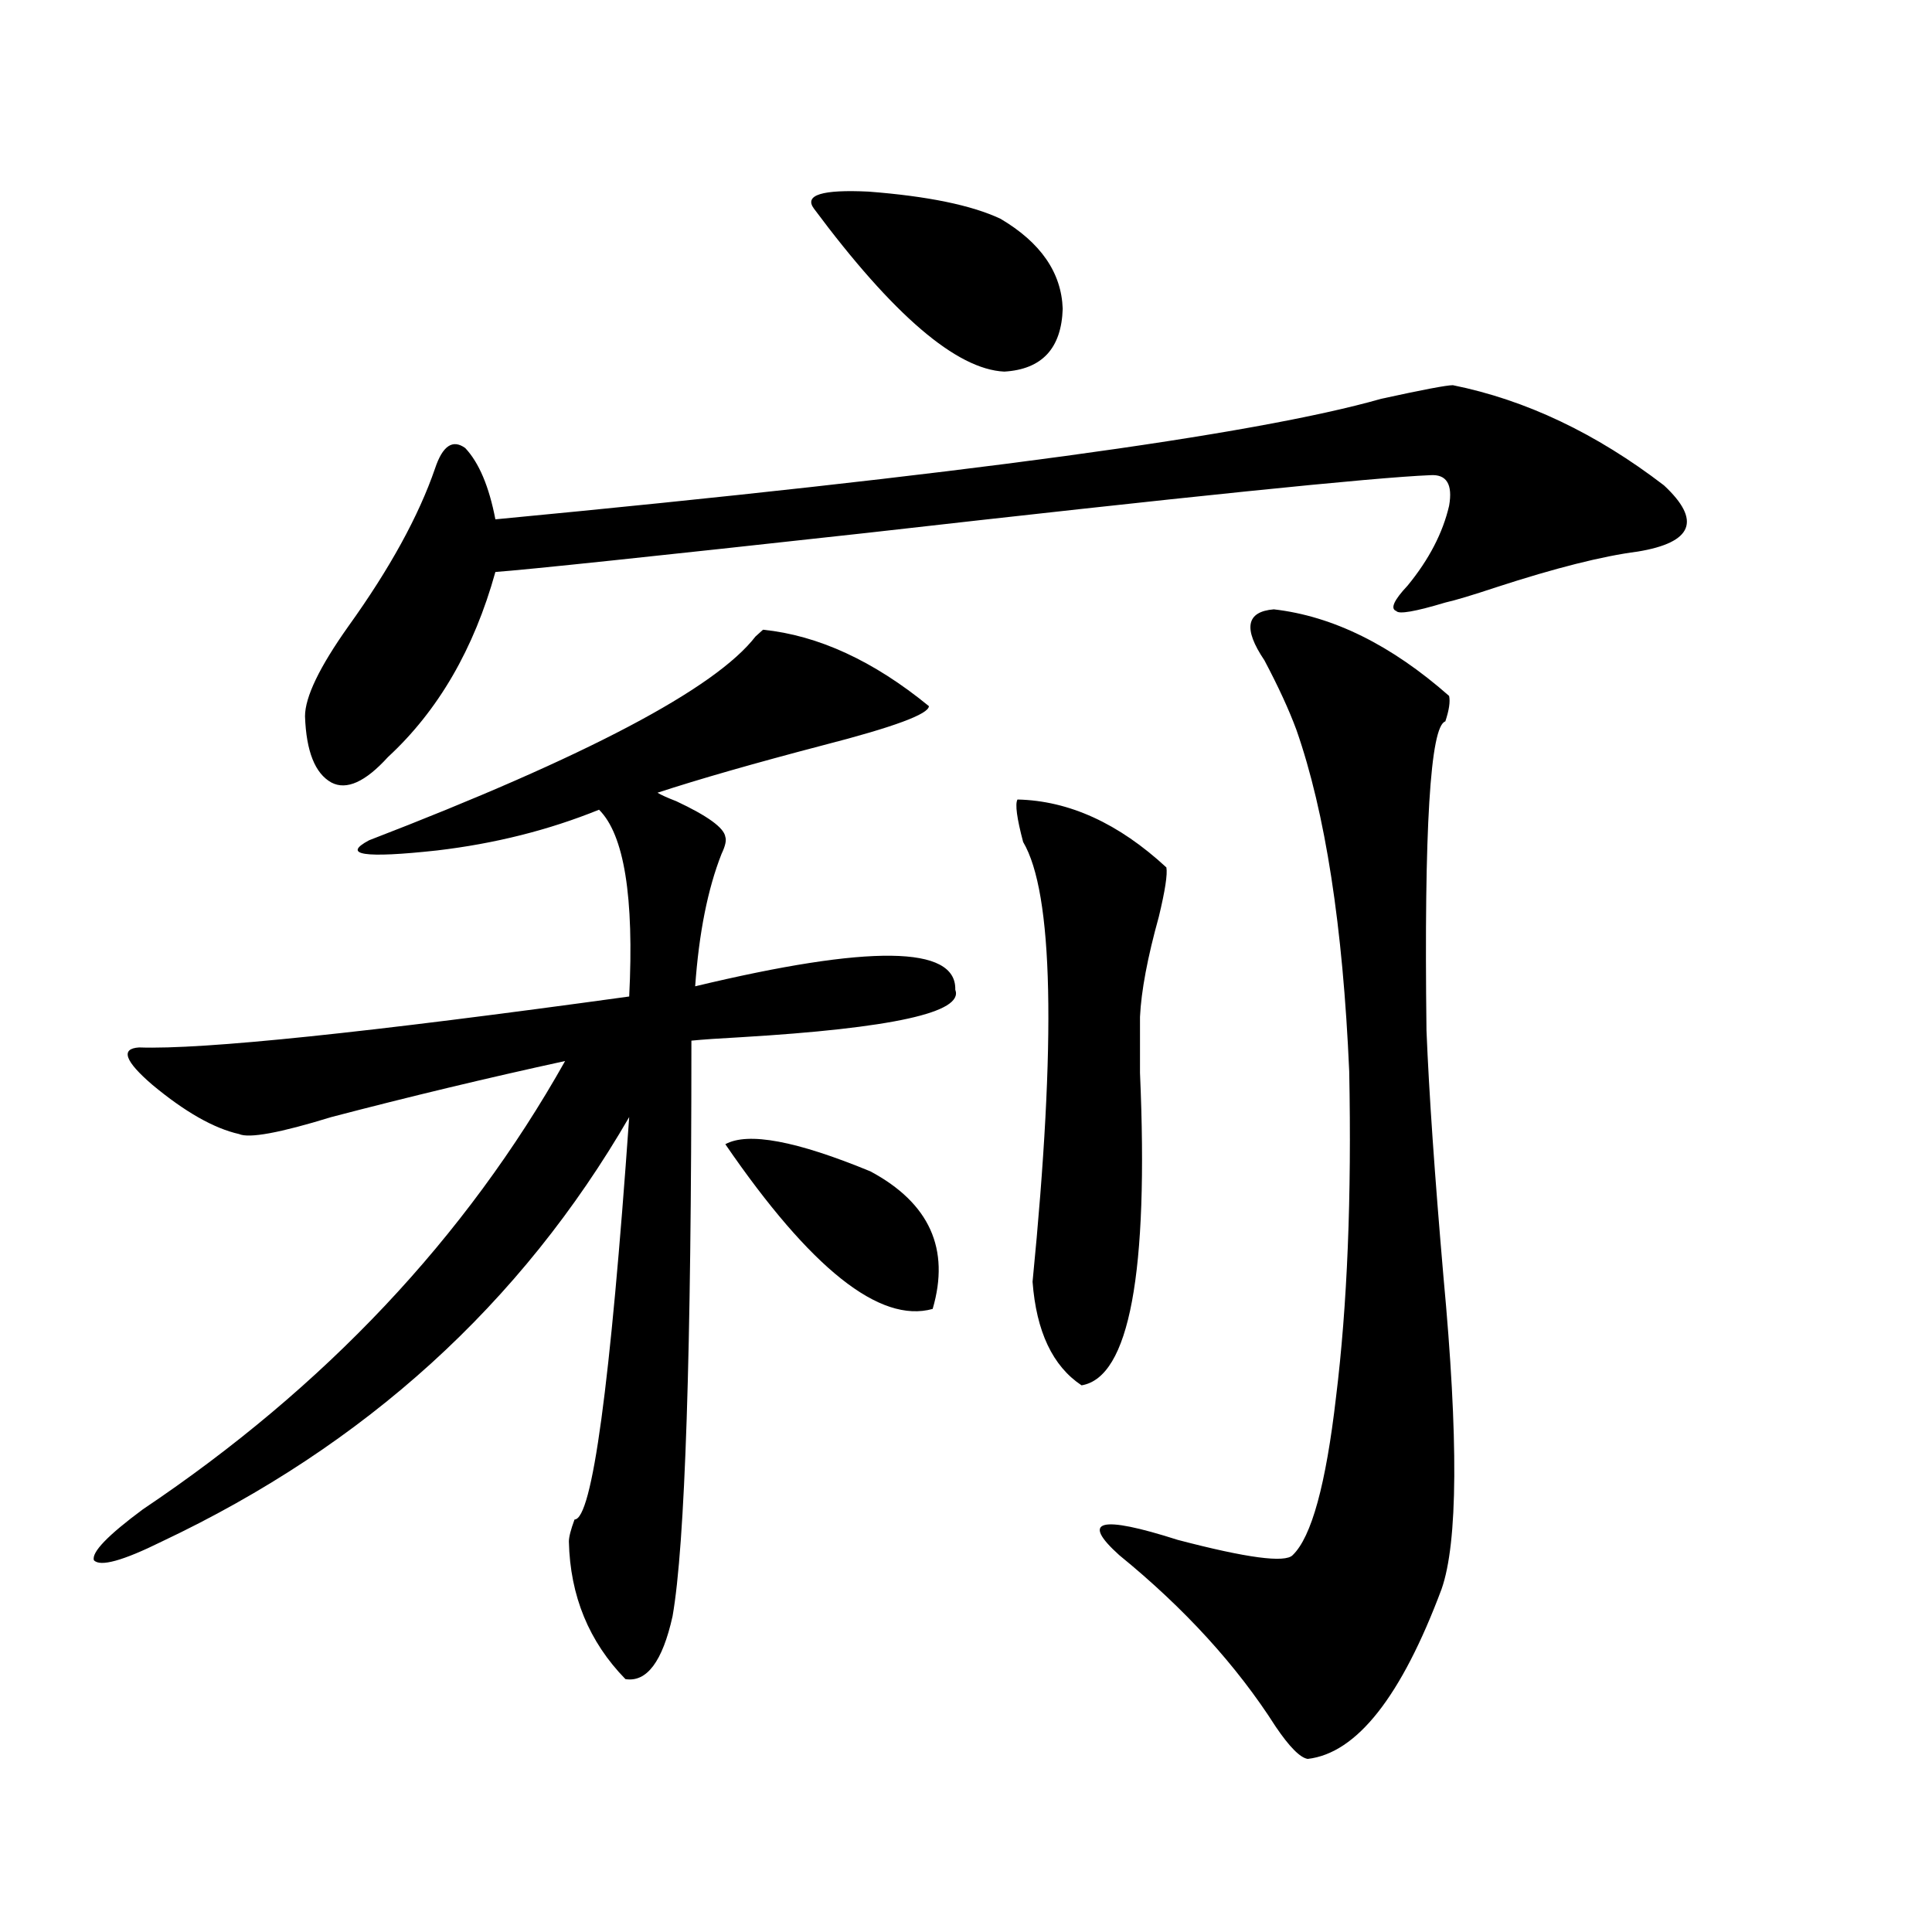
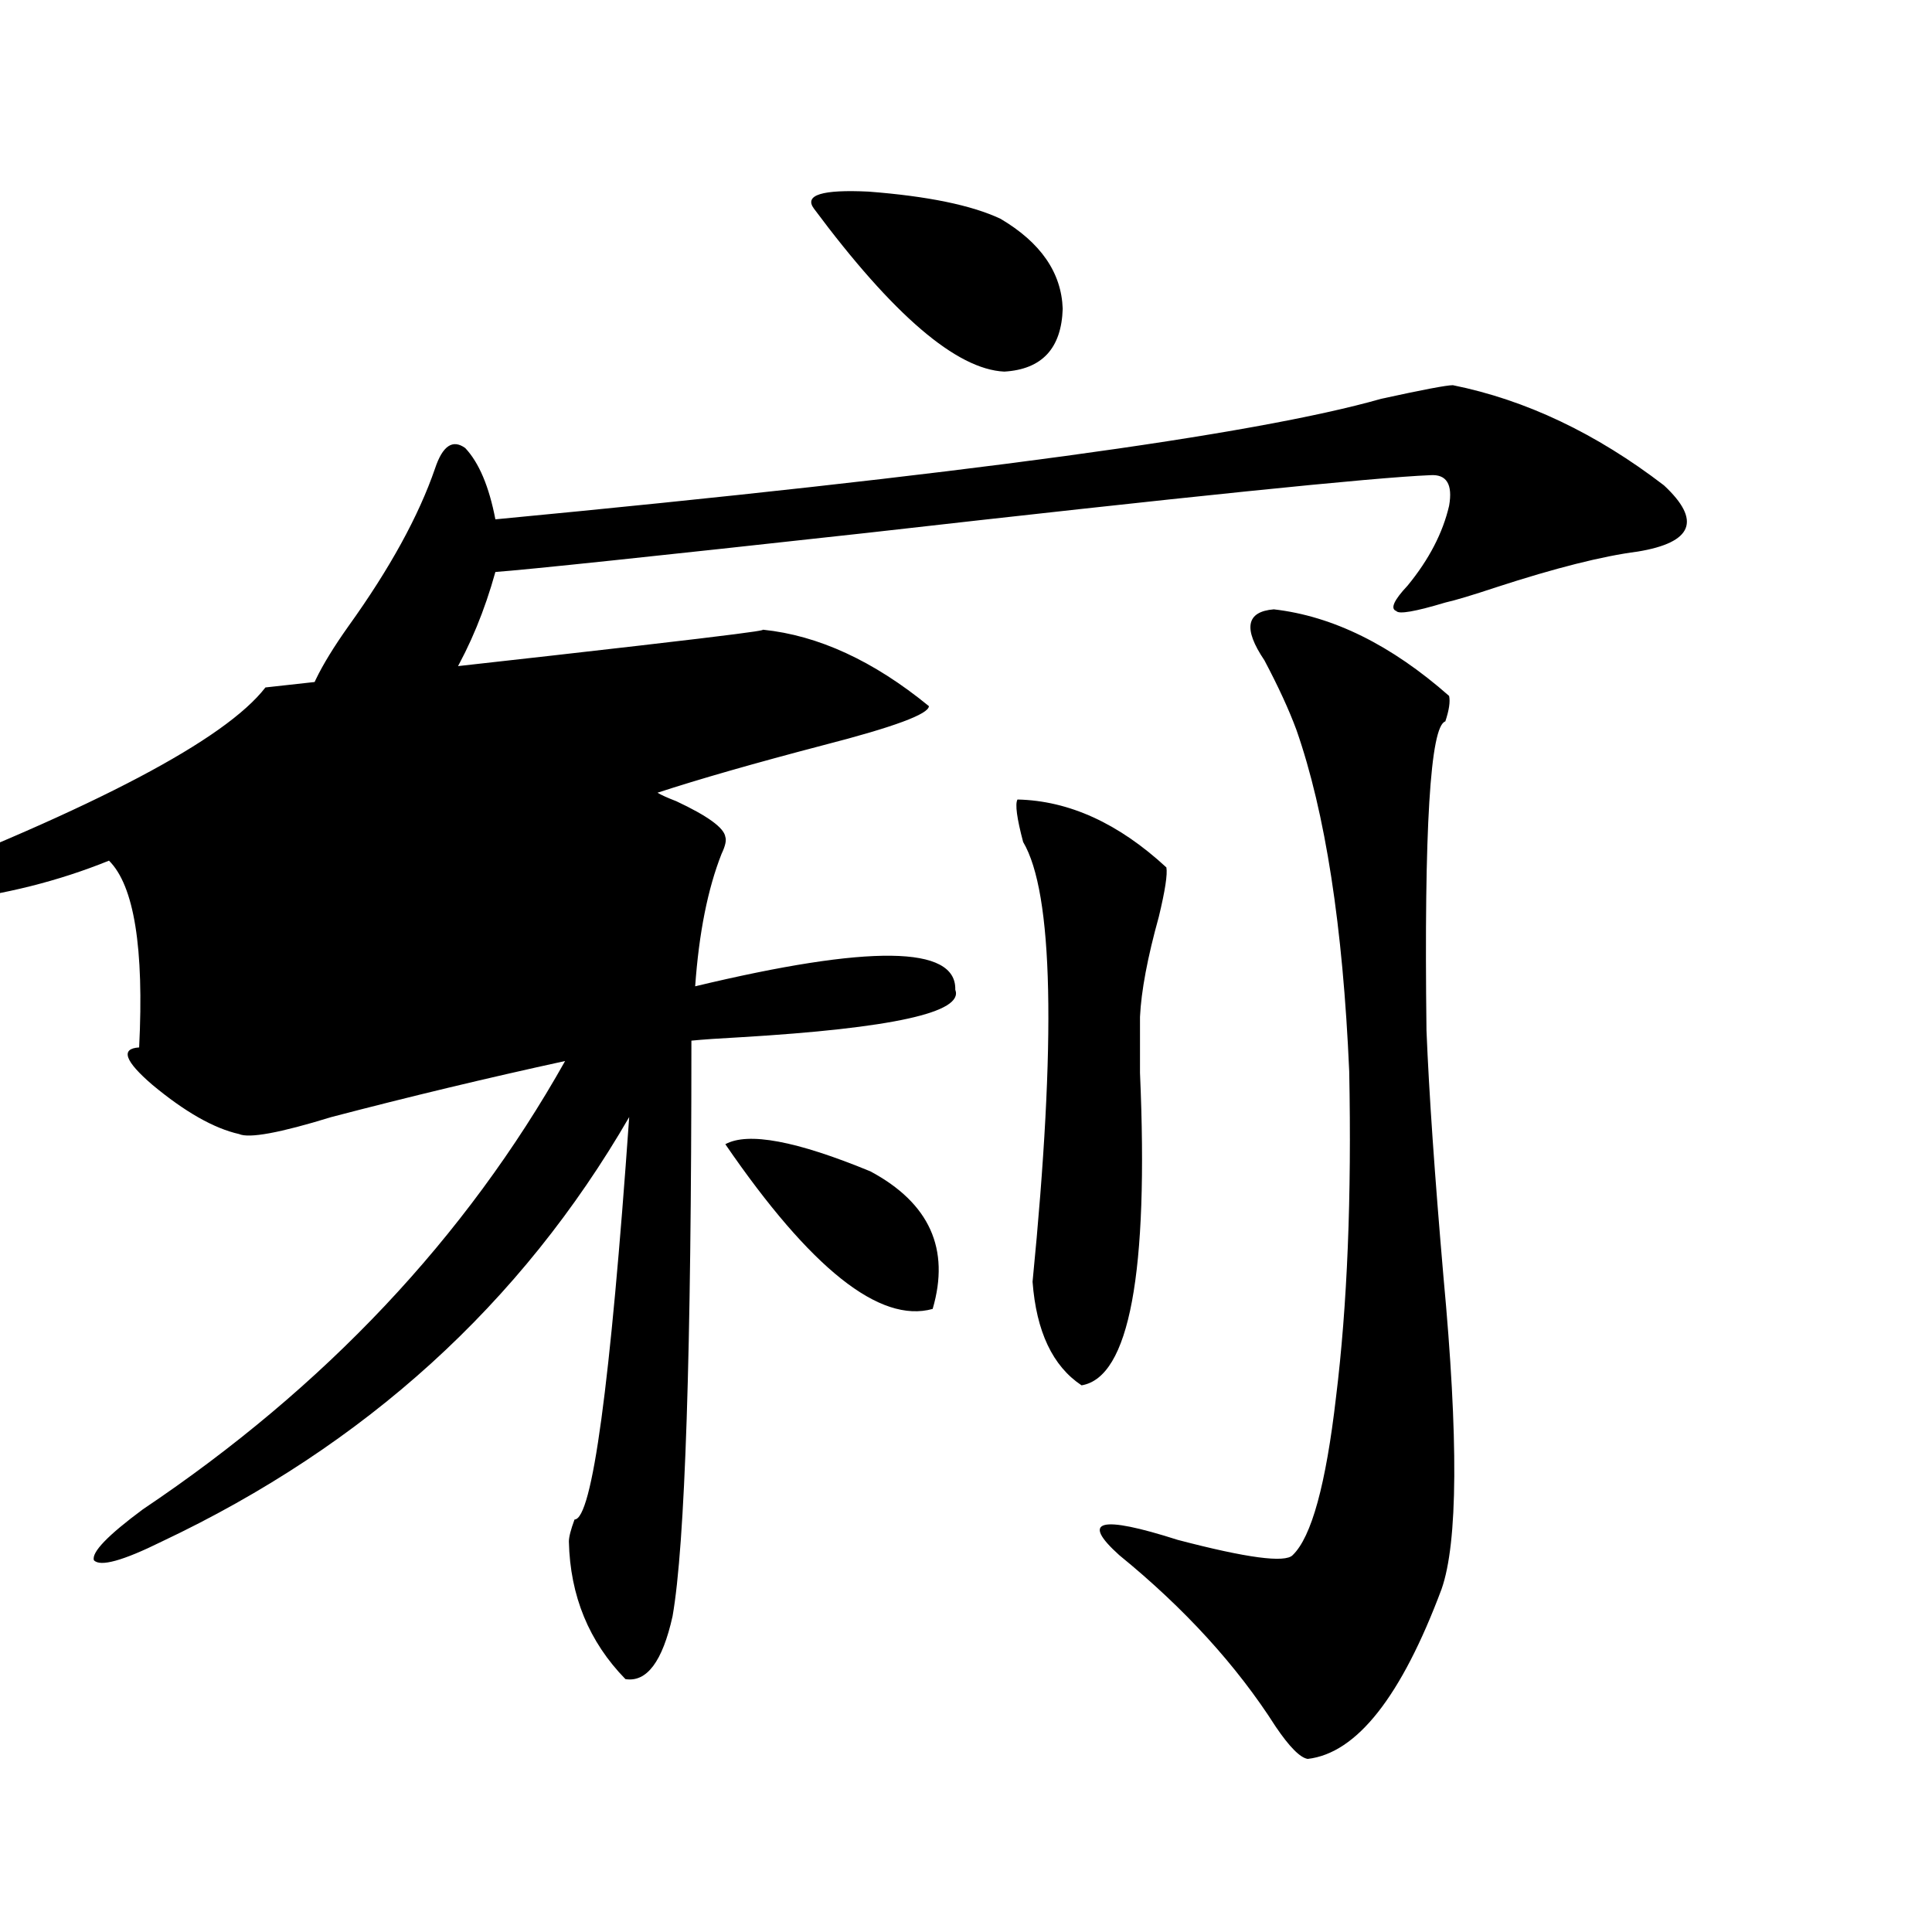
<svg xmlns="http://www.w3.org/2000/svg" version="1.1" id="图层_1" x="0px" y="0px" width="1000px" height="1000px" viewBox="0 0 1000 1000" enable-background="new 0 0 1000 1000" xml:space="preserve">
-   <path d="M394.941,325.938c28.612,2.938,57.225,16.122,85.852,39.551c0,4.106-18.216,10.849-54.633,20.215  c-35.776,9.38-64.389,17.578-85.852,24.609c1.951,1.181,5.198,2.637,9.756,4.395c16.25,7.622,24.71,13.774,25.365,18.457  c0.641,1.758,0,4.696-1.951,8.789c-7.164,18.169-11.707,41.021-13.658,68.555c90.395-21.671,135.271-21.094,134.631,1.758  c4.543,11.728-32.529,19.927-111.217,24.609c-11.066,0.591-19.512,1.181-25.365,1.758c0,161.719-3.262,261.035-9.756,297.949  c-5.213,23.429-13.338,34.277-24.39,32.52c-18.871-19.336-28.627-43.066-29.268-71.191c0-2.335,0.976-6.152,2.927-11.426  c9.101,0,18.536-69.434,28.292-208.301c-55.943,96.68-136.582,169.931-241.945,219.727c-20.167,9.97-31.874,13.184-35.121,9.668  c-1.311-4.093,7.149-12.882,25.365-26.367c94.297-63.281,167.146-140.625,218.531-232.031  c-40.334,8.789-80.653,18.457-120.973,29.004c-26.676,8.212-42.605,11.138-47.804,8.789c-13.018-2.925-27.972-11.426-44.877-25.488  c-14.313-12.305-16.585-18.745-6.829-19.336c33.17,1.181,117.711-7.608,253.652-26.367c2.592-51.554-2.606-83.784-15.609-96.68  c-26.021,10.547-53.992,17.578-83.9,21.094c-37.728,4.106-49.435,2.349-35.121-5.273c112.513-43.354,179.173-78.511,199.995-105.469  C392.99,327.695,394.286,326.528,394.941,325.938z M752.006,199.375c37.713,7.622,74.145,24.911,109.266,51.855  c19.512,18.169,14.954,29.595-13.658,34.277c-18.216,2.349-42.605,8.501-73.169,18.457c-12.362,4.106-21.143,6.743-26.341,7.91  c-15.609,4.696-24.069,6.152-25.365,4.395c-3.262-1.167-1.311-5.562,5.854-13.184c11.052-13.472,18.201-27.246,21.463-41.309  c1.951-11.124-1.311-16.397-9.756-15.82c-29.268,1.181-126.506,11.138-291.7,29.883c-111.872,12.305-175.94,19.048-192.19,20.215  c-11.066,39.853-29.603,71.782-55.608,95.801c-11.707,12.896-21.463,17.29-29.268,13.184c-8.46-4.683-13.018-16.108-13.658-34.277  c0-9.956,7.47-25.488,22.438-46.582c21.463-29.883,36.417-57.129,44.877-81.738c3.902-11.714,9.101-15.229,15.609-10.547  c7.149,7.622,12.348,19.927,15.609,36.914c239.994-22.852,392.826-43.644,458.525-62.402  C736.396,201.724,748.744,199.375,752.006,199.375z M375.43,592.246c11.707-6.44,36.737-1.758,75.12,14.063  c30.563,16.411,41.295,40.142,32.194,71.191C455.428,685.122,419.651,656.708,375.43,592.246z M421.282,107.969  c-5.213-7.031,4.223-9.956,28.292-8.789c30.563,2.349,53.322,7.031,68.291,14.063c20.808,12.305,31.539,27.837,32.194,46.582  c-0.655,20.517-10.731,31.353-30.243,32.52C495.092,191.177,462.257,163.052,421.282,107.969z M603.717,448.984  c0.641,3.516-0.655,12.017-3.902,25.488c-5.854,21.094-9.115,38.384-9.756,51.855c0,3.516,0,13.184,0,29.004  c4.543,103.711-5.533,157.626-30.243,161.719c-14.969-9.956-23.414-27.823-25.365-53.613  c12.348-125.382,10.731-201.27-4.878-227.637c-3.262-12.305-4.237-19.624-2.927-21.973  C553.307,414.419,578.992,426.133,603.717,448.984z M659.325,315.391c30.563,3.516,60.807,18.457,90.729,44.824  c0.641,2.938,0,7.333-1.951,13.184c-7.805,2.349-11.066,55.673-9.756,159.961c1.296,32.231,4.223,74.707,8.78,127.441  c7.805,83.798,7.47,137.7-0.976,161.719c-20.822,55.659-43.901,84.952-69.267,87.891c-3.902-0.591-9.436-6.152-16.585-16.699  c-20.167-31.641-47.163-61.235-80.974-88.77c-20.167-18.155-10.091-20.792,30.243-7.91c35.762,9.38,55.608,12.017,59.511,7.91  c9.756-9.366,17.226-36.612,22.438-81.738c5.854-47.461,8.125-103.711,6.829-168.75c-3.262-74.995-12.362-133.882-27.316-176.66  c-3.902-10.547-9.436-22.55-16.585-36.035C643.381,325.36,645.012,316.571,659.325,315.391z" />
+   <path d="M394.941,325.938c28.612,2.938,57.225,16.122,85.852,39.551c0,4.106-18.216,10.849-54.633,20.215  c-35.776,9.38-64.389,17.578-85.852,24.609c1.951,1.181,5.198,2.637,9.756,4.395c16.25,7.622,24.71,13.774,25.365,18.457  c0.641,1.758,0,4.696-1.951,8.789c-7.164,18.169-11.707,41.021-13.658,68.555c90.395-21.671,135.271-21.094,134.631,1.758  c4.543,11.728-32.529,19.927-111.217,24.609c-11.066,0.591-19.512,1.181-25.365,1.758c0,161.719-3.262,261.035-9.756,297.949  c-5.213,23.429-13.338,34.277-24.39,32.52c-18.871-19.336-28.627-43.066-29.268-71.191c0-2.335,0.976-6.152,2.927-11.426  c9.101,0,18.536-69.434,28.292-208.301c-55.943,96.68-136.582,169.931-241.945,219.727c-20.167,9.97-31.874,13.184-35.121,9.668  c-1.311-4.093,7.149-12.882,25.365-26.367c94.297-63.281,167.146-140.625,218.531-232.031  c-40.334,8.789-80.653,18.457-120.973,29.004c-26.676,8.212-42.605,11.138-47.804,8.789c-13.018-2.925-27.972-11.426-44.877-25.488  c-14.313-12.305-16.585-18.745-6.829-19.336c2.592-51.554-2.606-83.784-15.609-96.68  c-26.021,10.547-53.992,17.578-83.9,21.094c-37.728,4.106-49.435,2.349-35.121-5.273c112.513-43.354,179.173-78.511,199.995-105.469  C392.99,327.695,394.286,326.528,394.941,325.938z M752.006,199.375c37.713,7.622,74.145,24.911,109.266,51.855  c19.512,18.169,14.954,29.595-13.658,34.277c-18.216,2.349-42.605,8.501-73.169,18.457c-12.362,4.106-21.143,6.743-26.341,7.91  c-15.609,4.696-24.069,6.152-25.365,4.395c-3.262-1.167-1.311-5.562,5.854-13.184c11.052-13.472,18.201-27.246,21.463-41.309  c1.951-11.124-1.311-16.397-9.756-15.82c-29.268,1.181-126.506,11.138-291.7,29.883c-111.872,12.305-175.94,19.048-192.19,20.215  c-11.066,39.853-29.603,71.782-55.608,95.801c-11.707,12.896-21.463,17.29-29.268,13.184c-8.46-4.683-13.018-16.108-13.658-34.277  c0-9.956,7.47-25.488,22.438-46.582c21.463-29.883,36.417-57.129,44.877-81.738c3.902-11.714,9.101-15.229,15.609-10.547  c7.149,7.622,12.348,19.927,15.609,36.914c239.994-22.852,392.826-43.644,458.525-62.402  C736.396,201.724,748.744,199.375,752.006,199.375z M375.43,592.246c11.707-6.44,36.737-1.758,75.12,14.063  c30.563,16.411,41.295,40.142,32.194,71.191C455.428,685.122,419.651,656.708,375.43,592.246z M421.282,107.969  c-5.213-7.031,4.223-9.956,28.292-8.789c30.563,2.349,53.322,7.031,68.291,14.063c20.808,12.305,31.539,27.837,32.194,46.582  c-0.655,20.517-10.731,31.353-30.243,32.52C495.092,191.177,462.257,163.052,421.282,107.969z M603.717,448.984  c0.641,3.516-0.655,12.017-3.902,25.488c-5.854,21.094-9.115,38.384-9.756,51.855c0,3.516,0,13.184,0,29.004  c4.543,103.711-5.533,157.626-30.243,161.719c-14.969-9.956-23.414-27.823-25.365-53.613  c12.348-125.382,10.731-201.27-4.878-227.637c-3.262-12.305-4.237-19.624-2.927-21.973  C553.307,414.419,578.992,426.133,603.717,448.984z M659.325,315.391c30.563,3.516,60.807,18.457,90.729,44.824  c0.641,2.938,0,7.333-1.951,13.184c-7.805,2.349-11.066,55.673-9.756,159.961c1.296,32.231,4.223,74.707,8.78,127.441  c7.805,83.798,7.47,137.7-0.976,161.719c-20.822,55.659-43.901,84.952-69.267,87.891c-3.902-0.591-9.436-6.152-16.585-16.699  c-20.167-31.641-47.163-61.235-80.974-88.77c-20.167-18.155-10.091-20.792,30.243-7.91c35.762,9.38,55.608,12.017,59.511,7.91  c9.756-9.366,17.226-36.612,22.438-81.738c5.854-47.461,8.125-103.711,6.829-168.75c-3.262-74.995-12.362-133.882-27.316-176.66  c-3.902-10.547-9.436-22.55-16.585-36.035C643.381,325.36,645.012,316.571,659.325,315.391z" />
</svg>